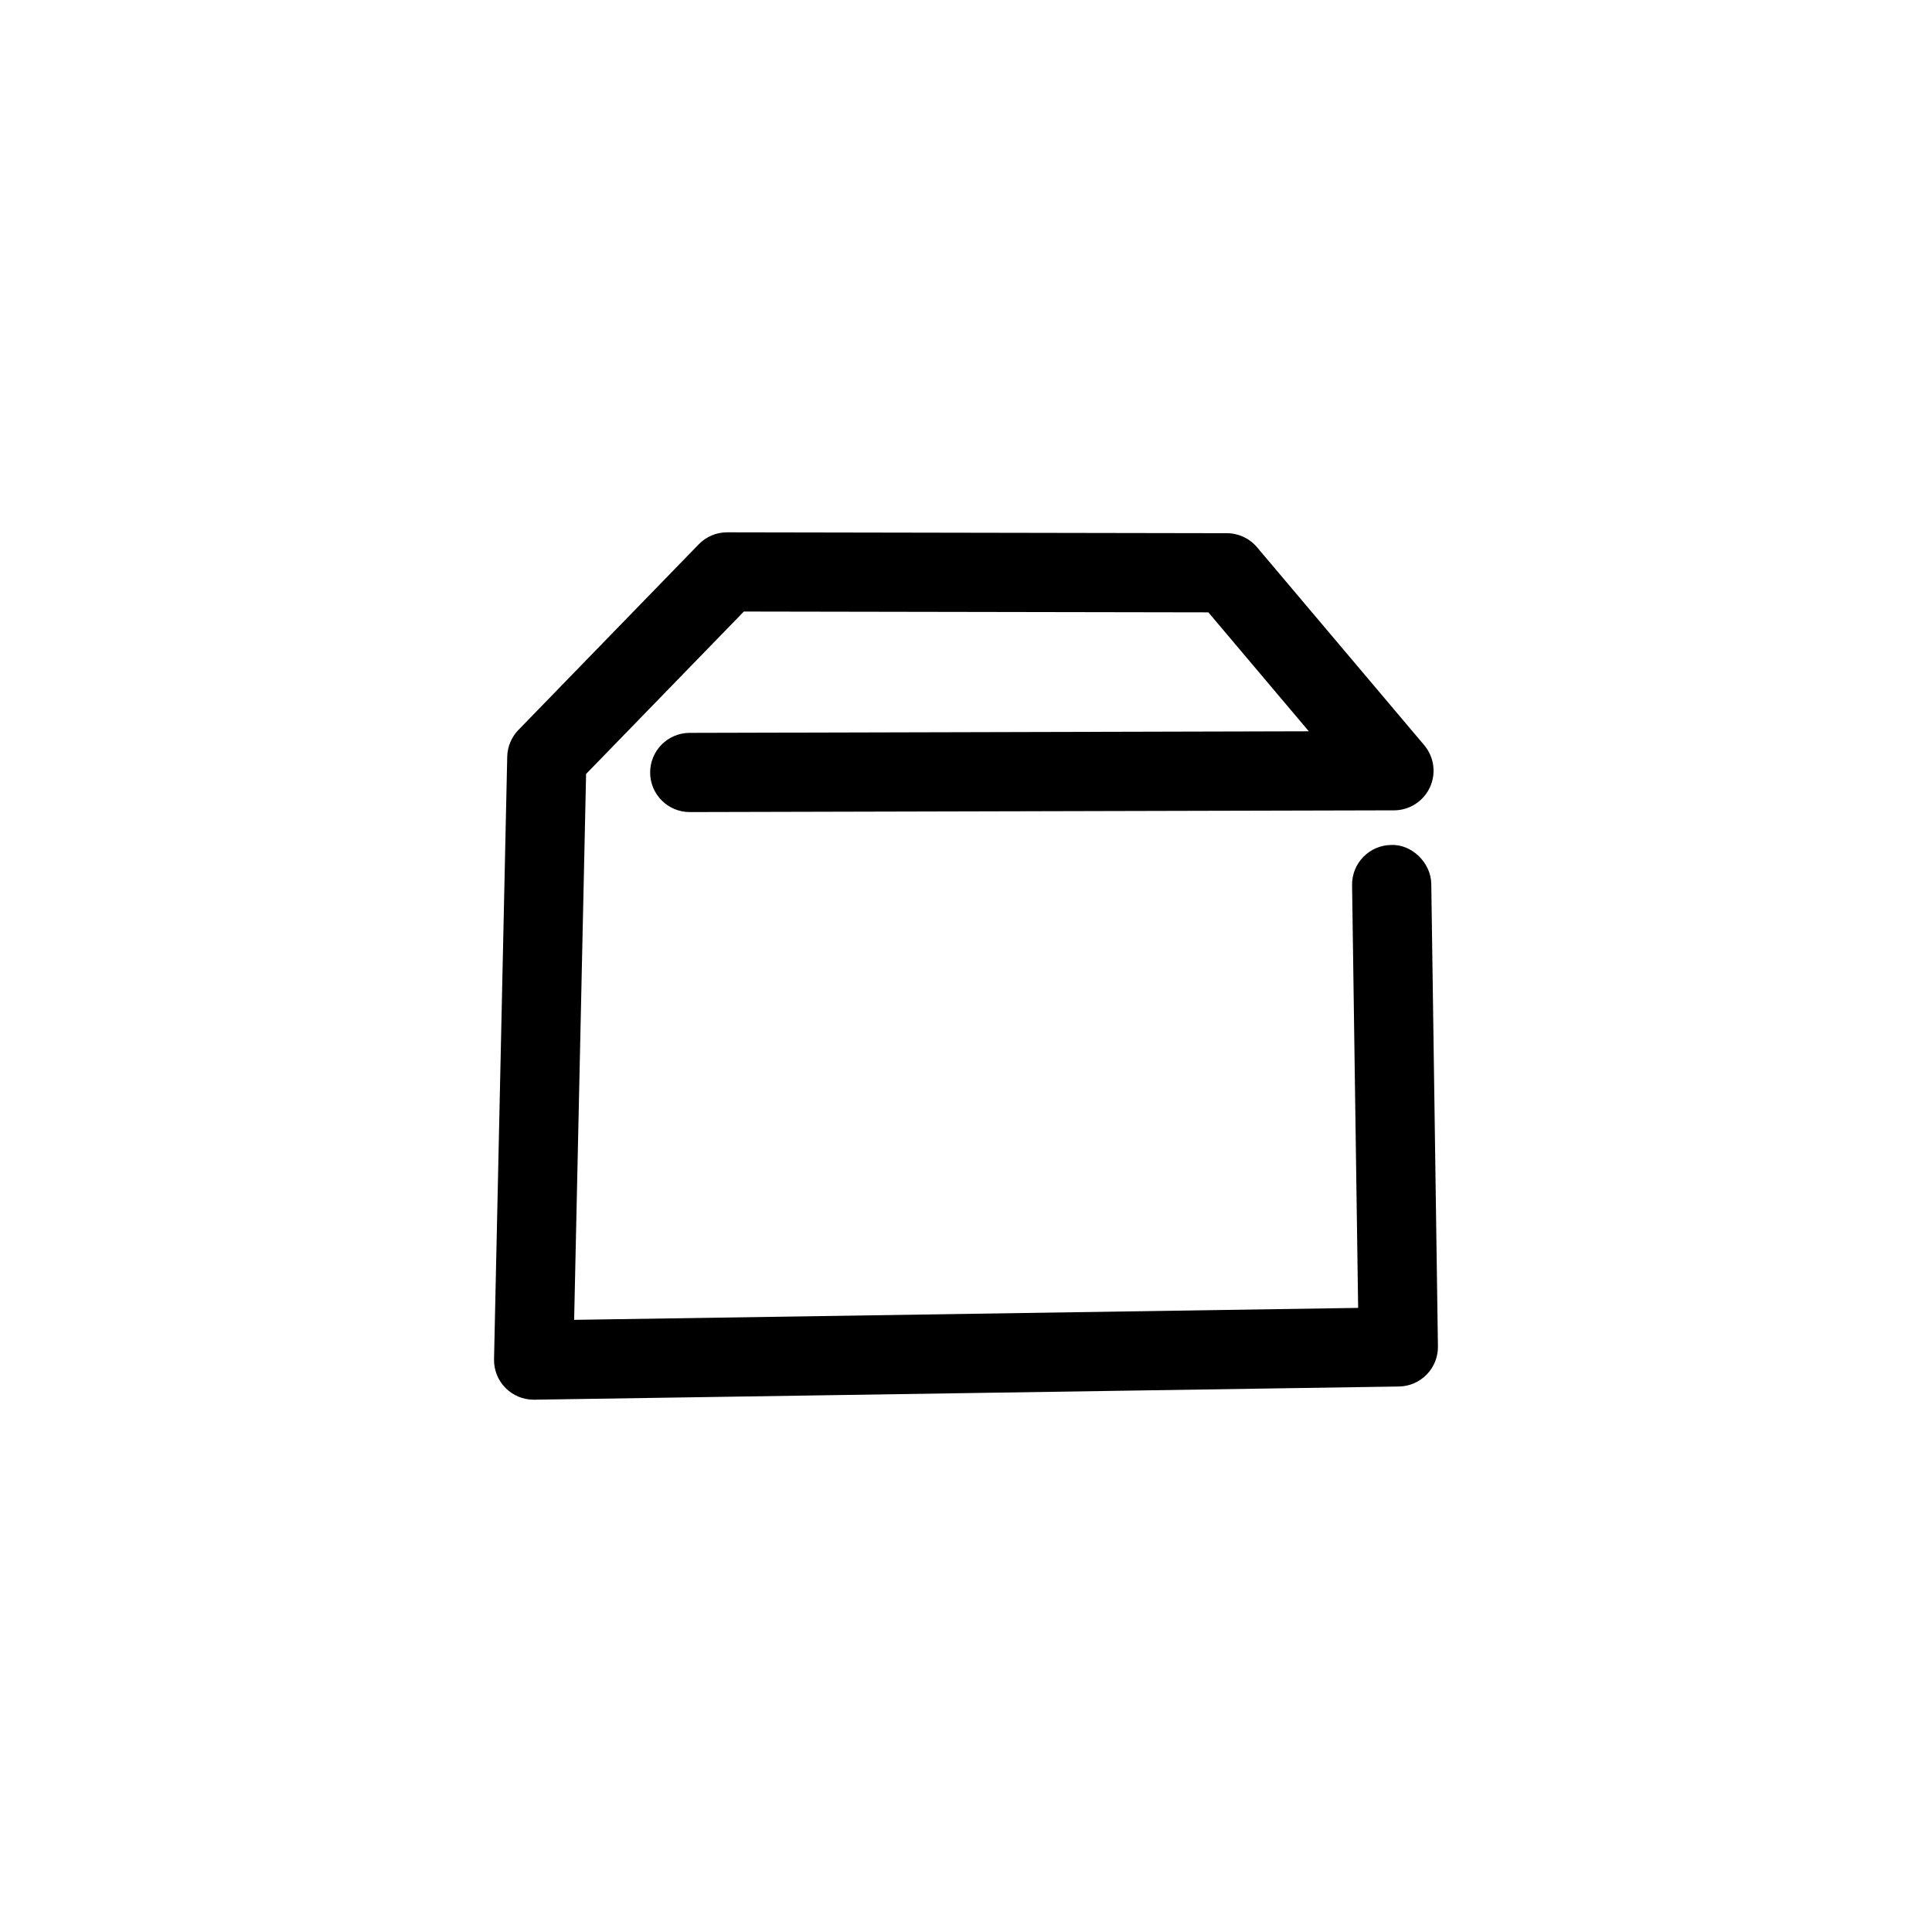
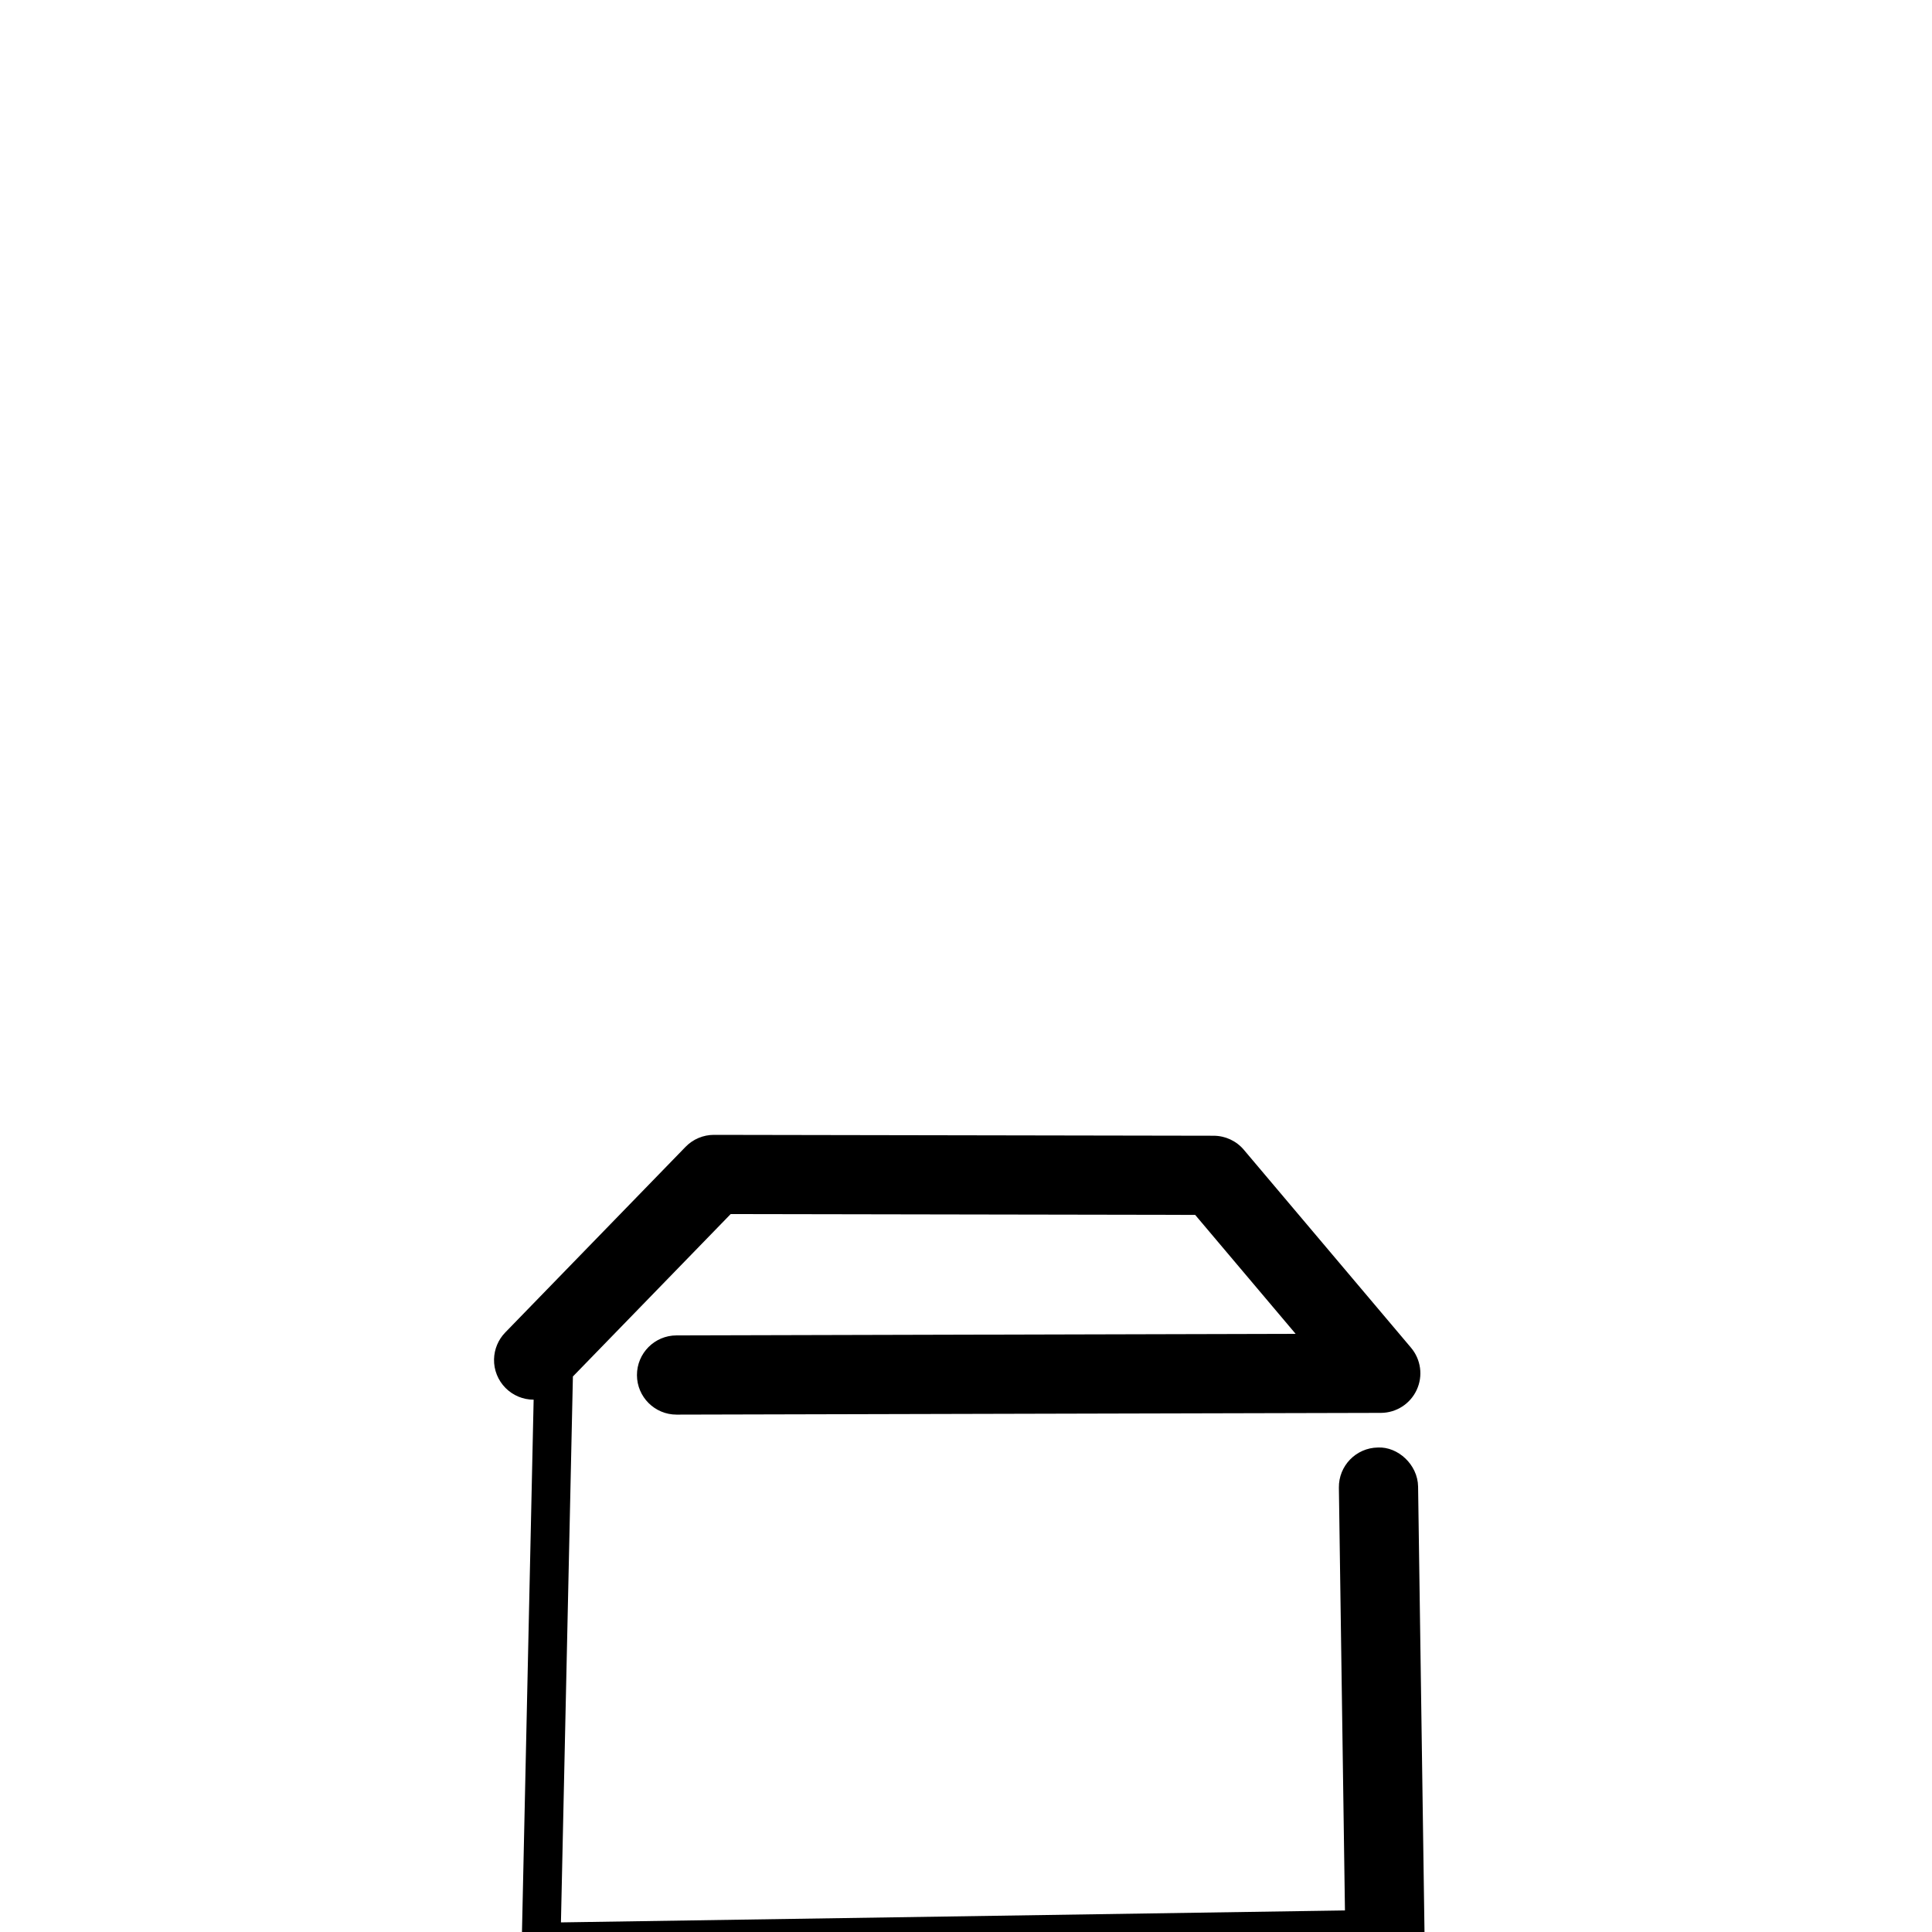
<svg xmlns="http://www.w3.org/2000/svg" fill="#000000" width="800px" height="800px" version="1.1" viewBox="144 144 512 512">
-   <path d="m285.42 514.93c-2.797 0-5.473-1.117-7.441-3.094-2.019-2.031-3.117-4.777-3.055-7.625l3.496-159.68c0.062-2.656 1.117-5.188 2.973-7.094l47.785-49.191c1.969-2.031 4.684-3.176 7.523-3.176h0.02l132.41 0.234c3.086 0.012 6.008 1.363 7.996 3.723l44.301 52.449c2.633 3.117 3.231 7.484 1.508 11.184-1.711 3.699-5.41 6.078-9.492 6.09l-186.62 0.461h-0.031c-5.781 0-10.484-4.684-10.496-10.465-0.012-5.801 4.676-10.516 10.465-10.527l164.09-0.418-26.621-31.52-123.1-0.215-41.809 43.039-3.168 144.67 207.77-3.168-1.609-112.03c-0.082-5.801 4.551-10.566 10.344-10.648 5.309-0.266 10.559 4.551 10.648 10.344l1.762 122.52c0.082 5.793-4.539 10.559-10.332 10.648l-229.15 3.496h-0.168z" />
+   <path d="m285.42 514.93c-2.797 0-5.473-1.117-7.441-3.094-2.019-2.031-3.117-4.777-3.055-7.625c0.062-2.656 1.117-5.188 2.973-7.094l47.785-49.191c1.969-2.031 4.684-3.176 7.523-3.176h0.02l132.41 0.234c3.086 0.012 6.008 1.363 7.996 3.723l44.301 52.449c2.633 3.117 3.231 7.484 1.508 11.184-1.711 3.699-5.41 6.078-9.492 6.09l-186.62 0.461h-0.031c-5.781 0-10.484-4.684-10.496-10.465-0.012-5.801 4.676-10.516 10.465-10.527l164.09-0.418-26.621-31.52-123.1-0.215-41.809 43.039-3.168 144.67 207.77-3.168-1.609-112.03c-0.082-5.801 4.551-10.566 10.344-10.648 5.309-0.266 10.559 4.551 10.648 10.344l1.762 122.52c0.082 5.793-4.539 10.559-10.332 10.648l-229.15 3.496h-0.168z" />
</svg>